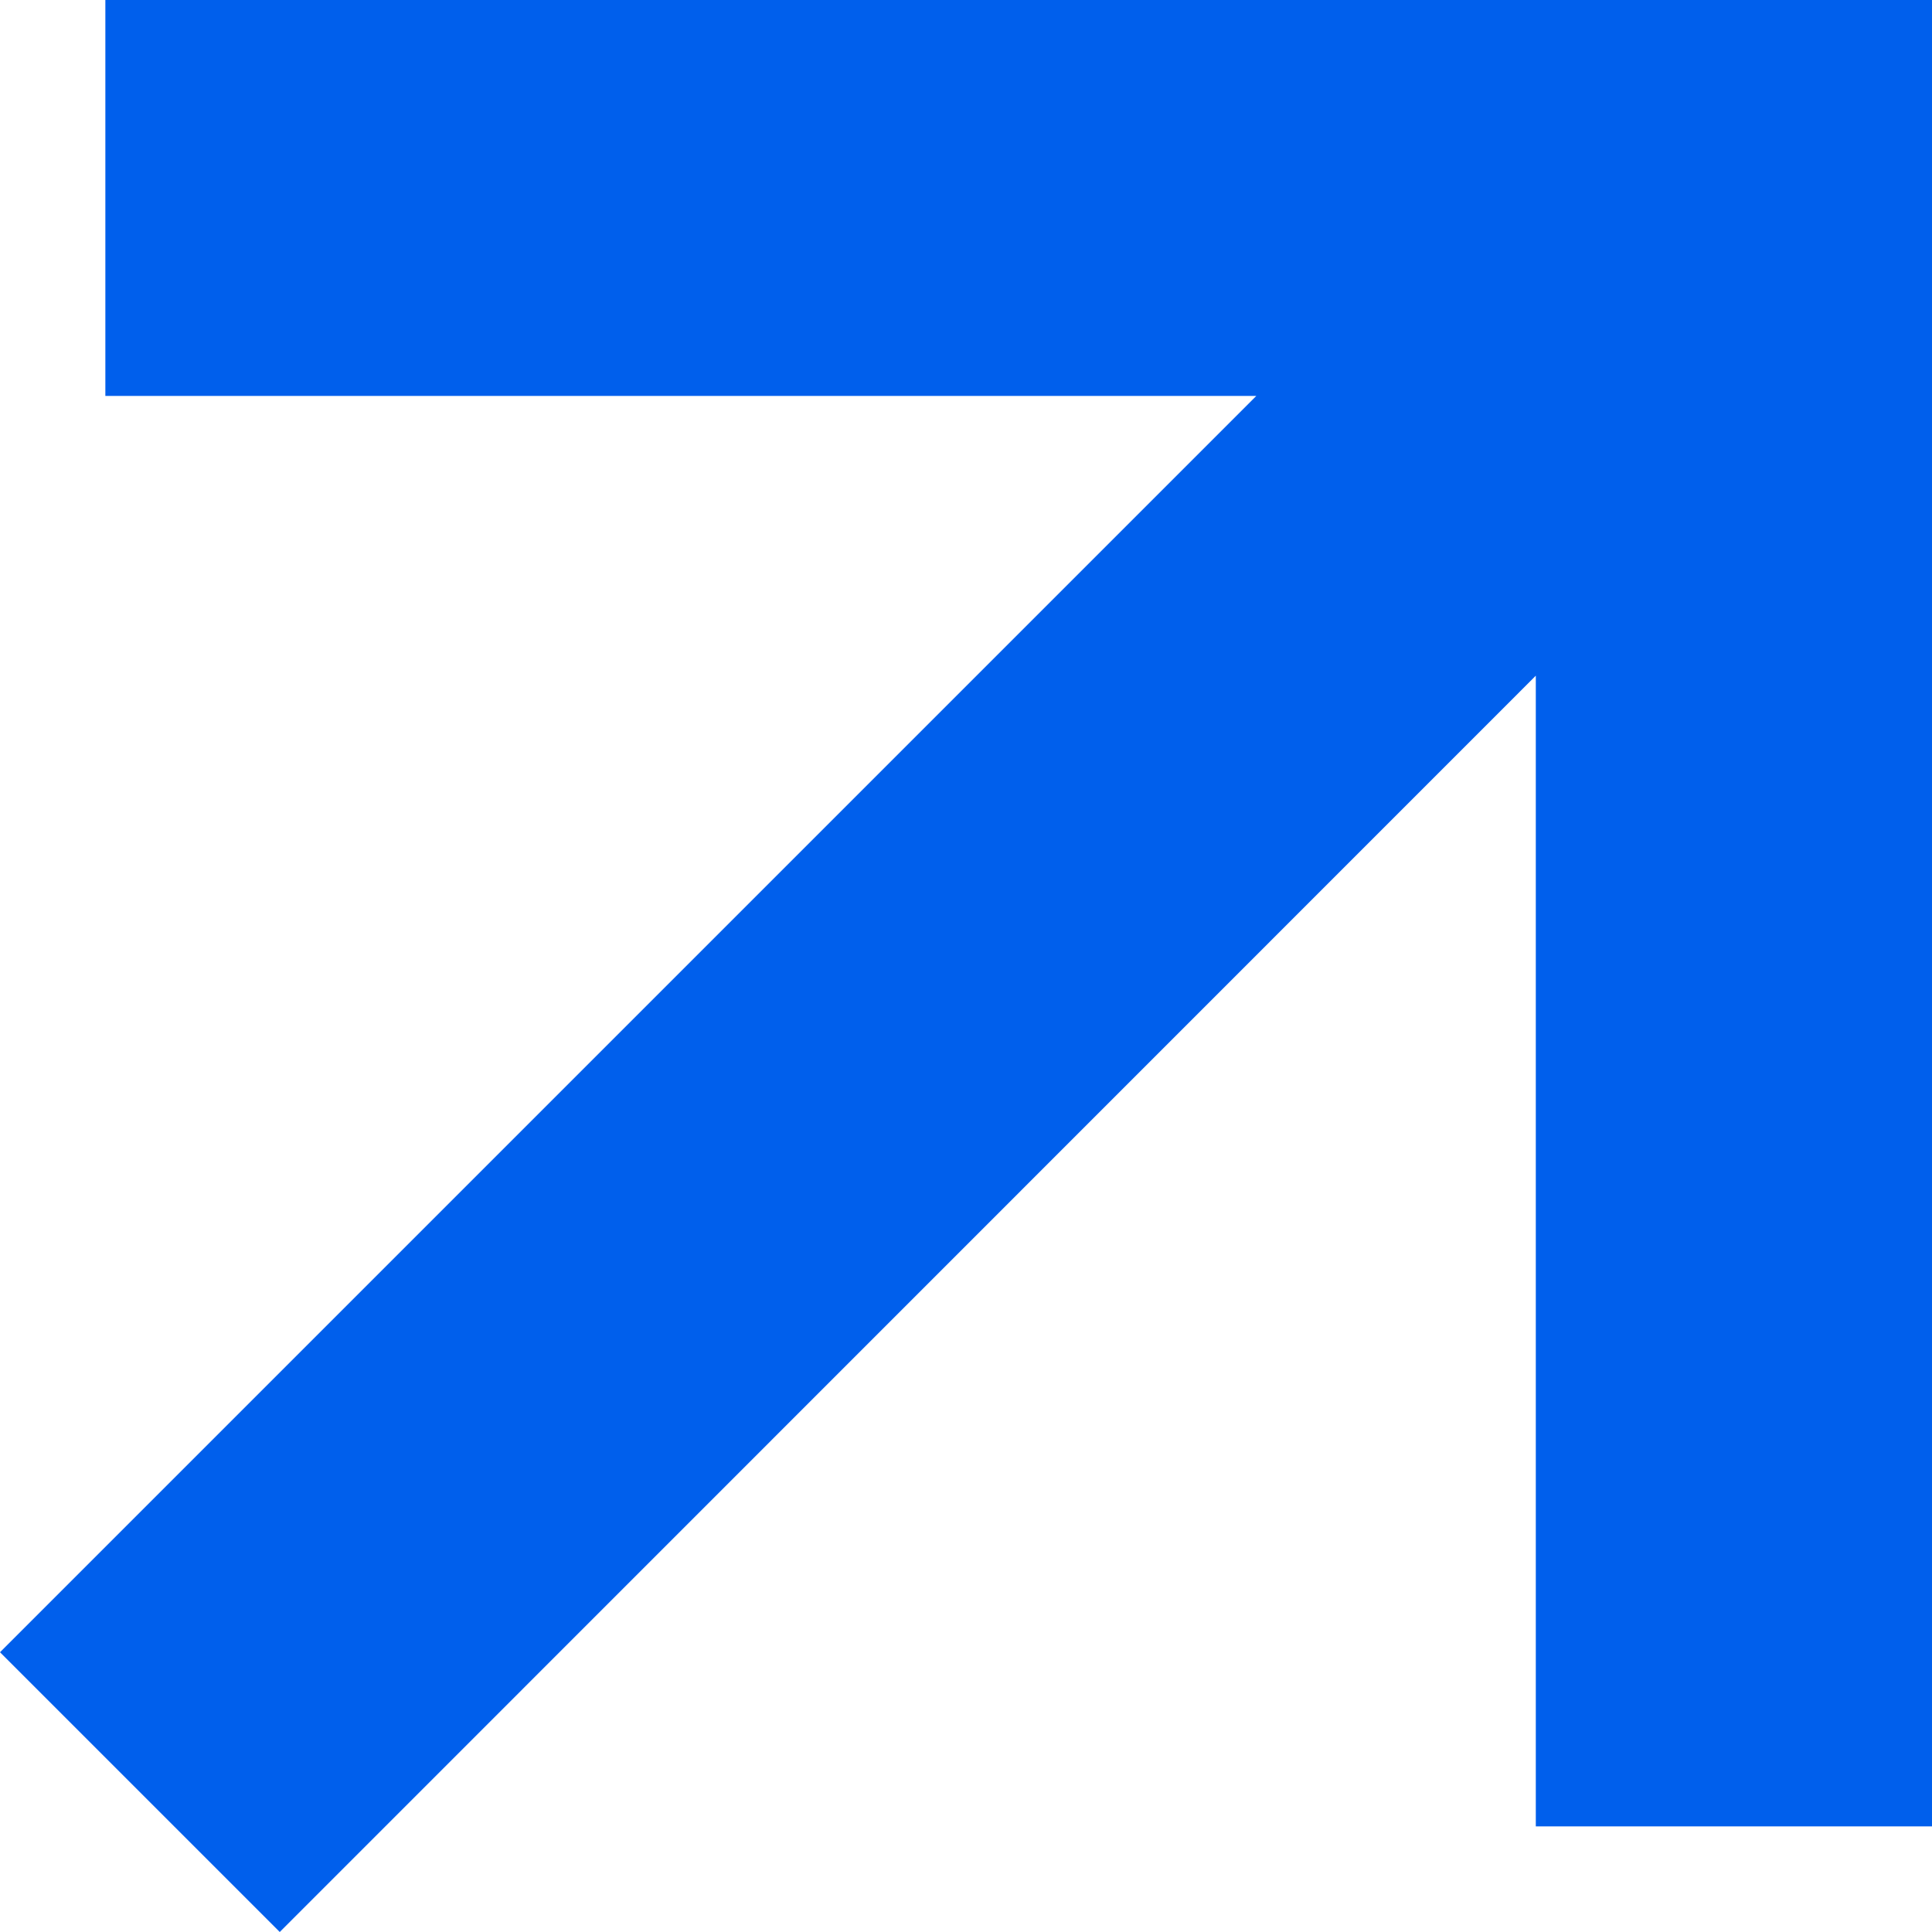
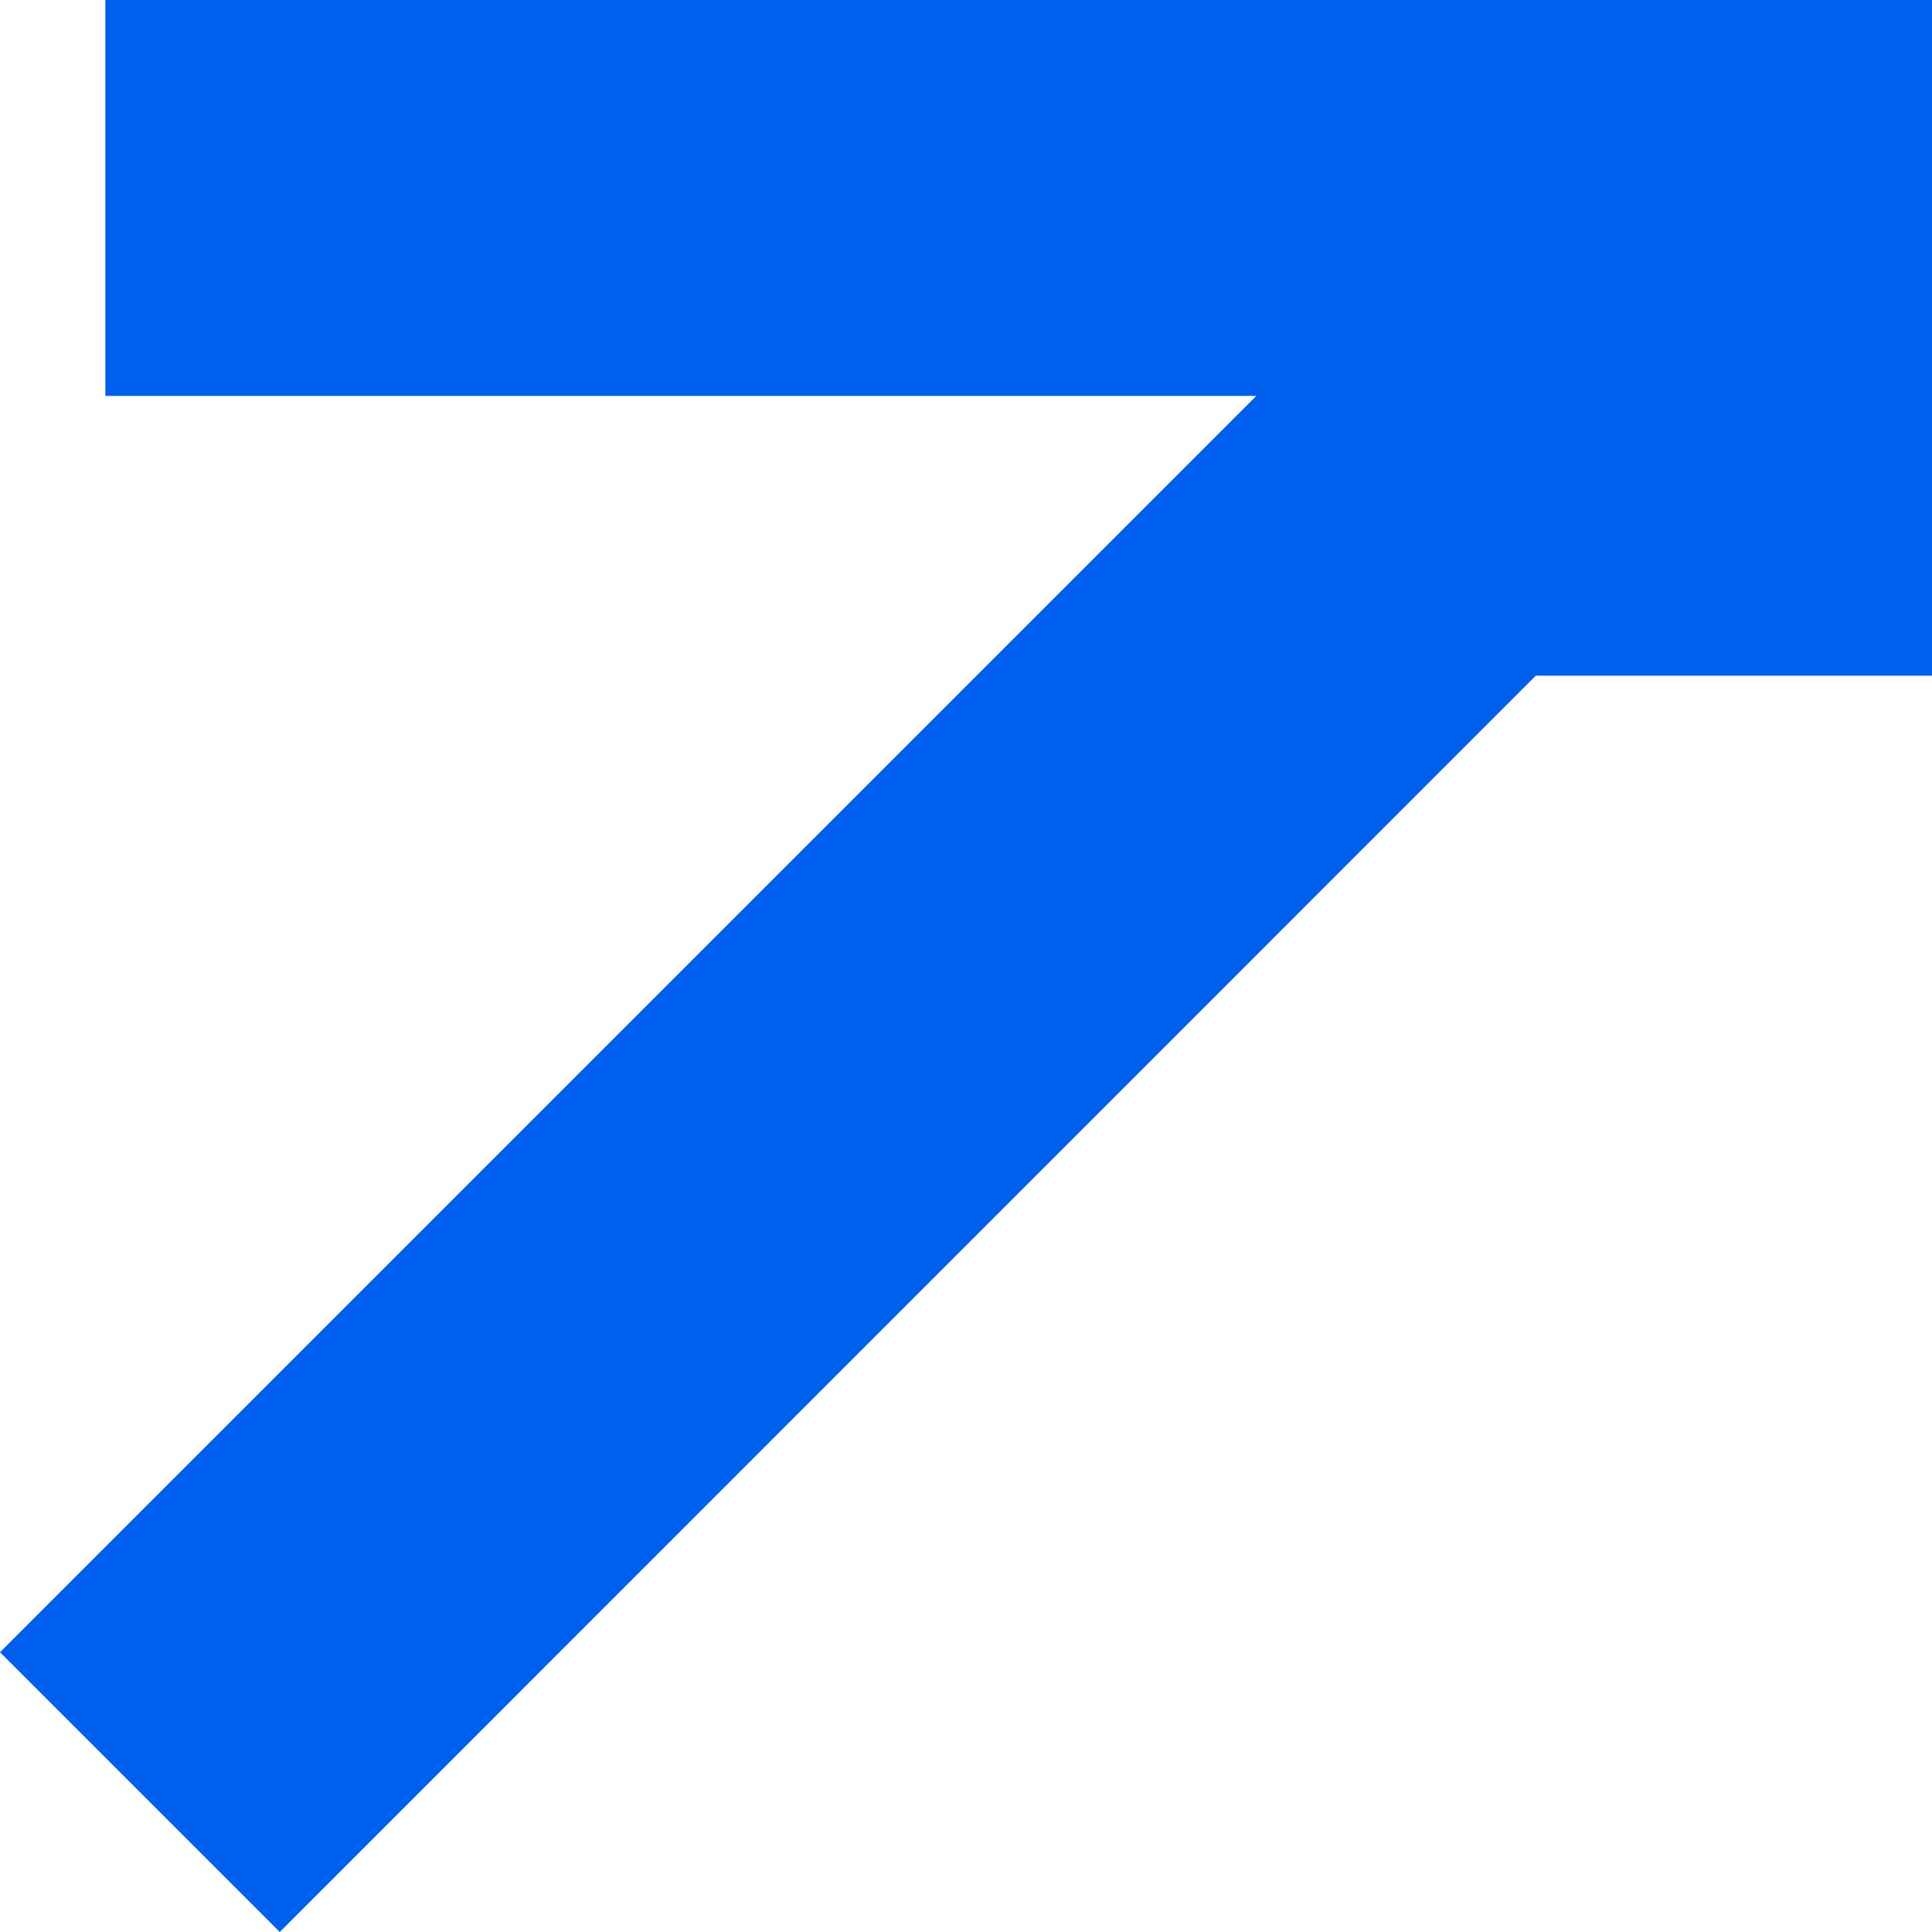
<svg xmlns="http://www.w3.org/2000/svg" width="7.5" height="7.5" viewBox="0 0 7.5 7.5">
-   <path id="Status-Arrow" d="M7.091,7.5V5.963H2.623L7.5,1.086,6.414,0,1.538,4.877V.41H0V7.5Z" transform="translate(7.5 7.5) rotate(180)" fill="#005fec" />
+   <path id="Status-Arrow" d="M7.091,7.5V5.963H2.623L7.5,1.086,6.414,0,1.538,4.877H0V7.5Z" transform="translate(7.5 7.5) rotate(180)" fill="#005fec" />
</svg>